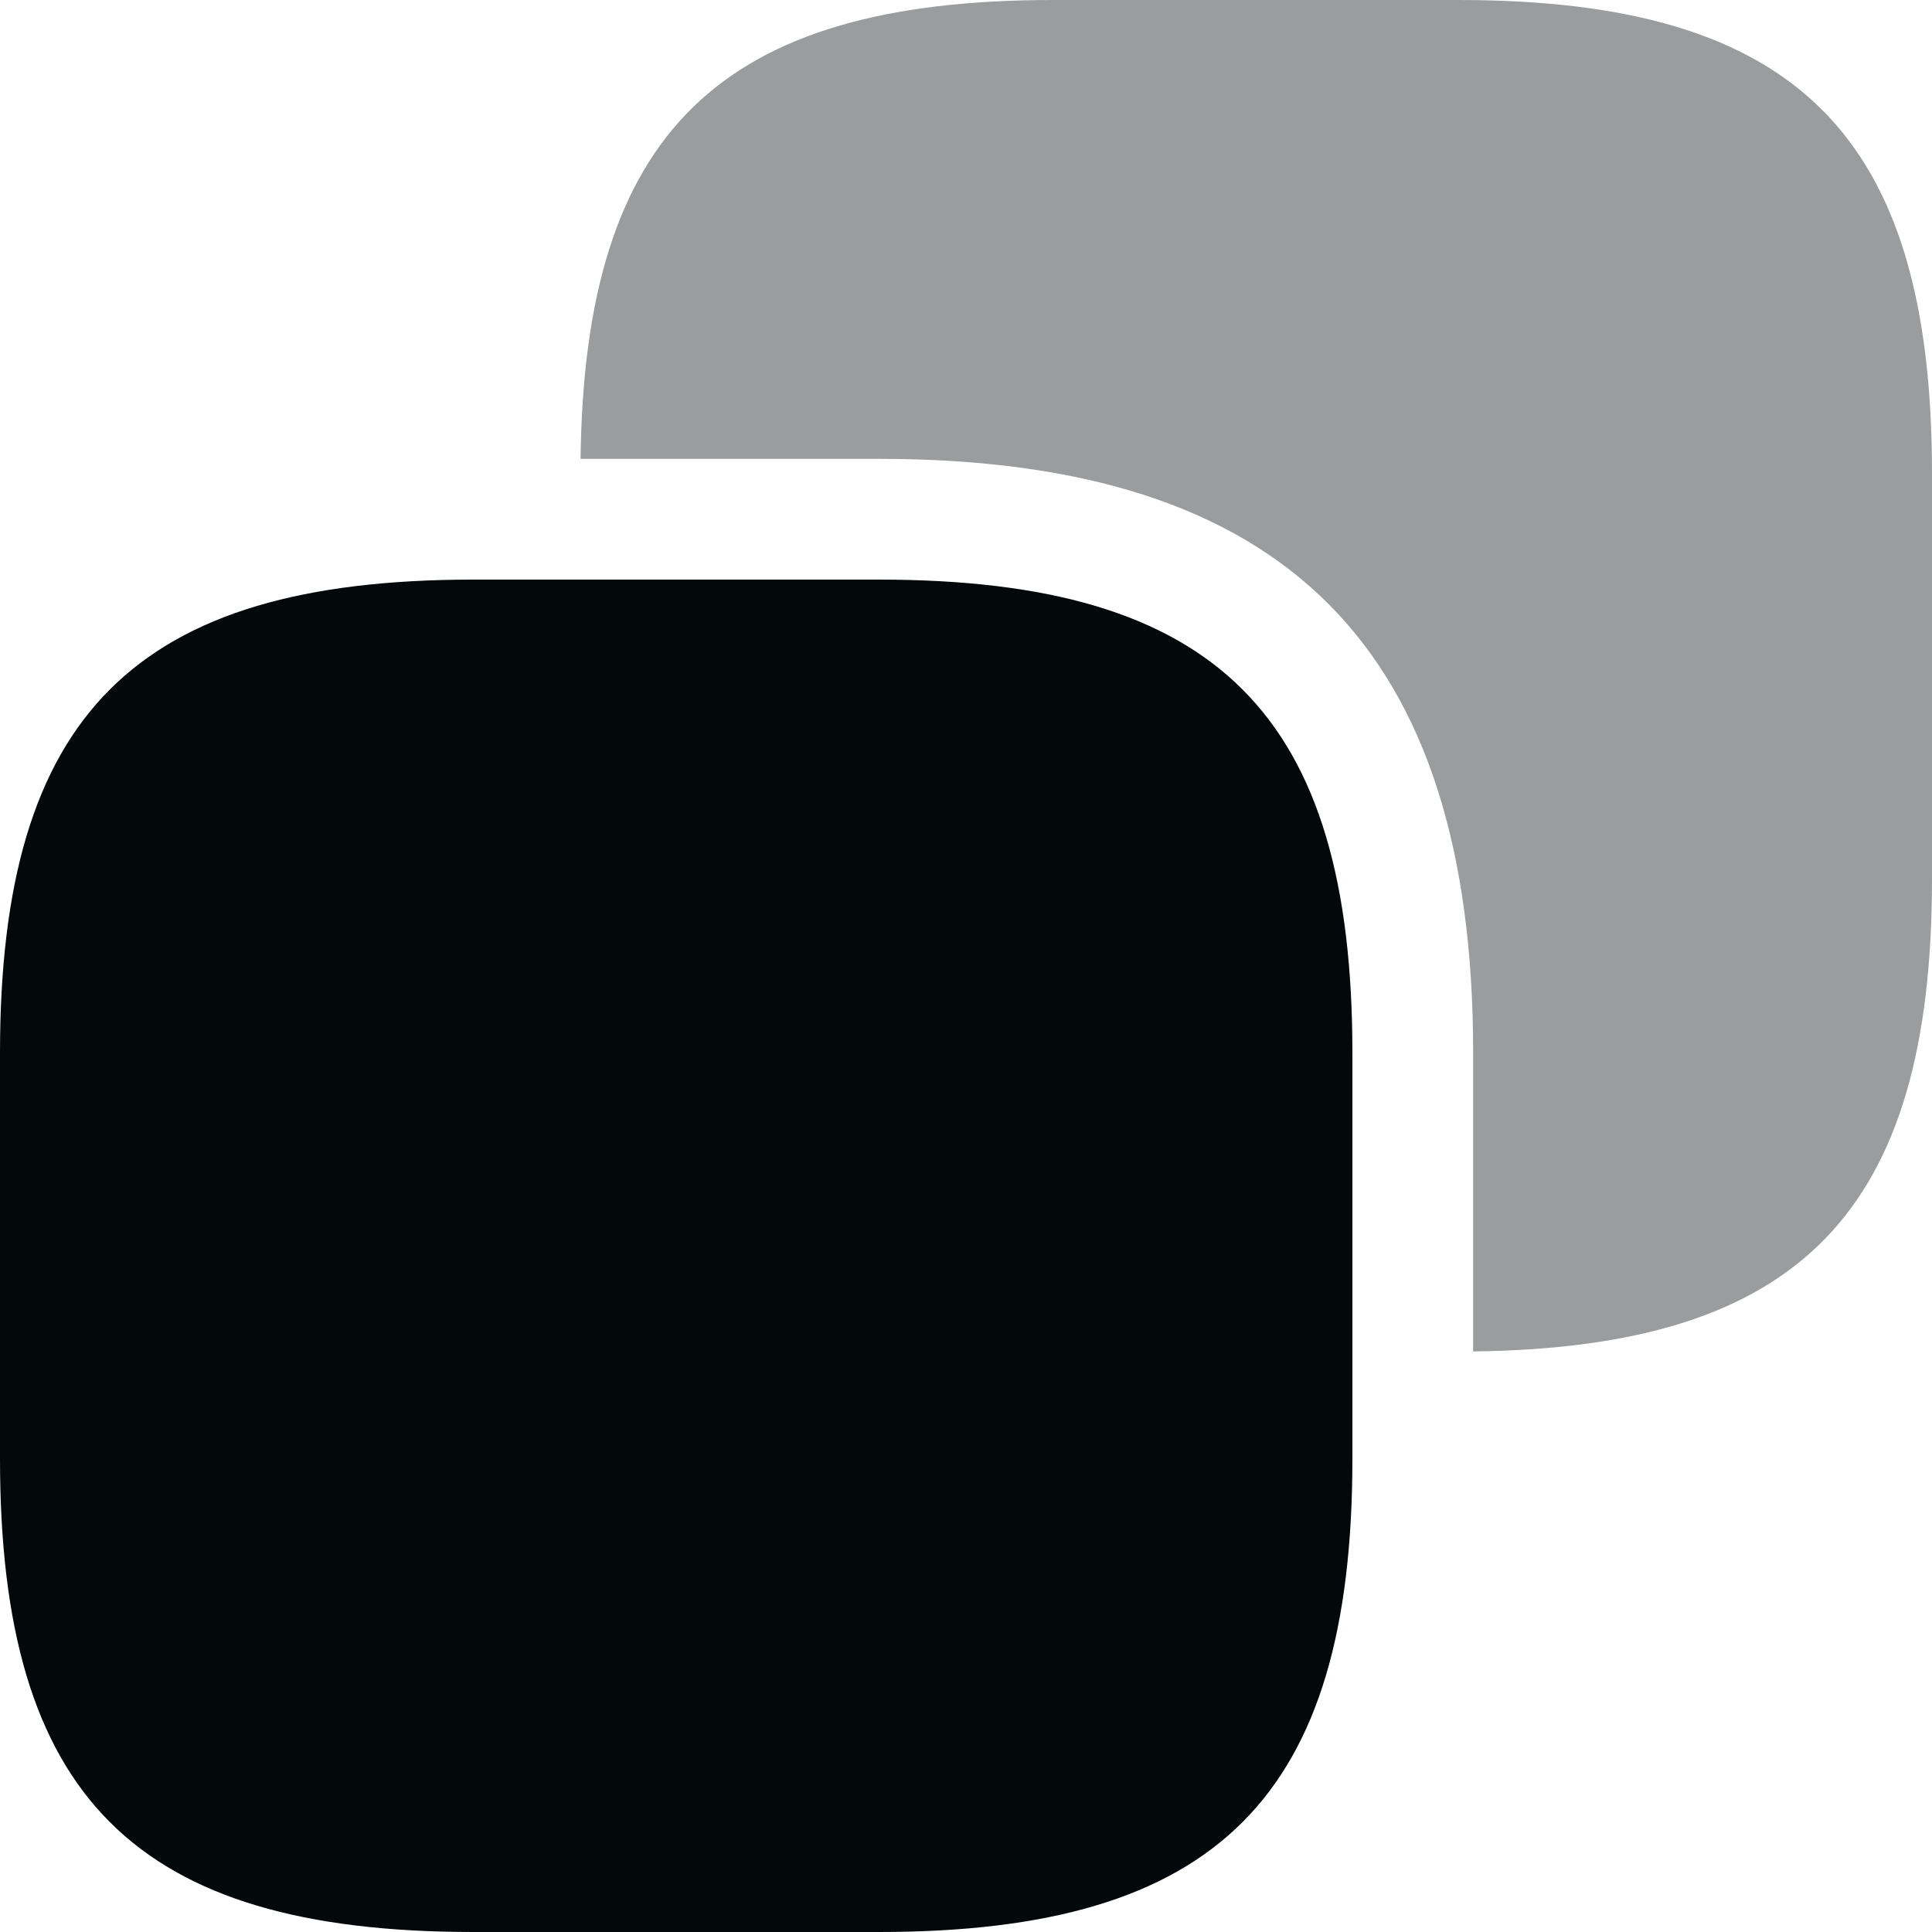
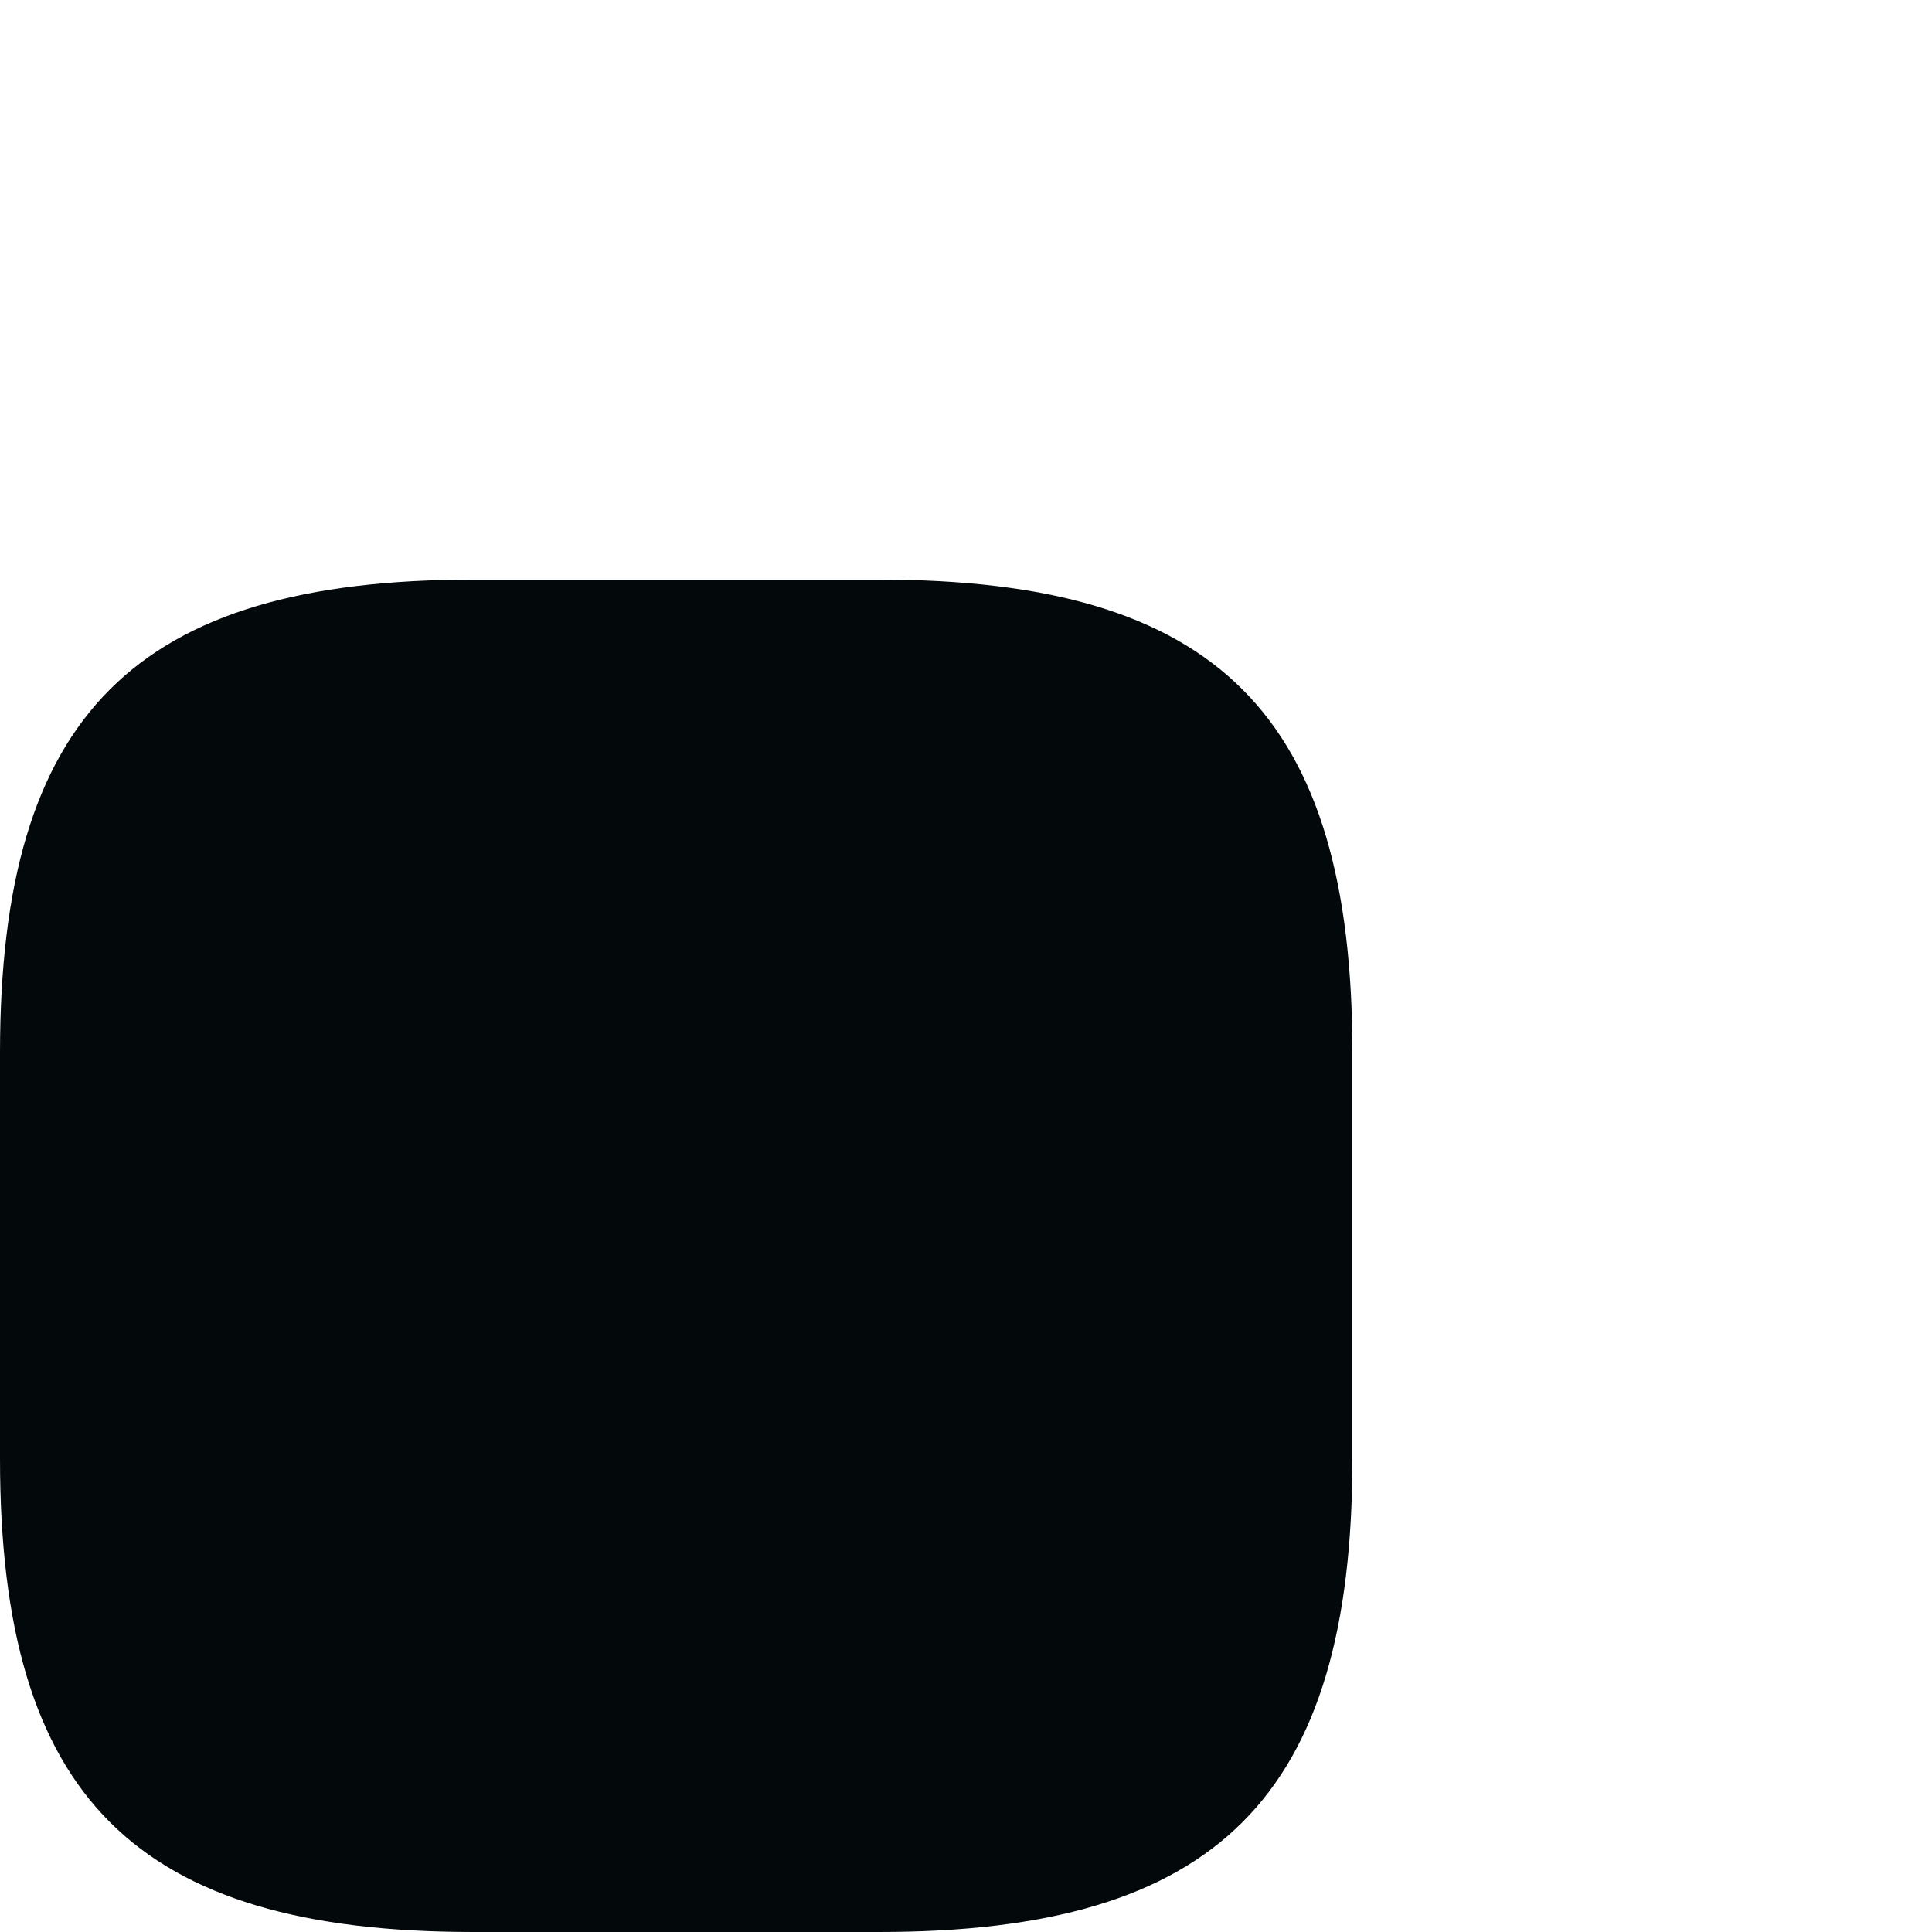
<svg xmlns="http://www.w3.org/2000/svg" width="24" height="24" viewBox="0 0 24 24" fill="none">
  <path d="M16.8 13.08V18.12C16.8 22.32 15.12 24 10.92 24H5.88C1.68 24 0 22.32 0 18.12V13.08C0 8.88 1.68 7.2 5.88 7.2H10.92C15.12 7.2 16.8 8.88 16.8 13.08Z" fill="#03080B" />
-   <path opacity="0.4" d="M18.12 0H13.08C8.94 0 7.26 1.644 7.212 5.7H10.92C15.96 5.7 18.3 8.04 18.3 13.08V16.788C22.356 16.74 24 15.06 24 10.92V5.88C24 1.68 22.32 0 18.12 0Z" fill="#03080B" />
</svg>